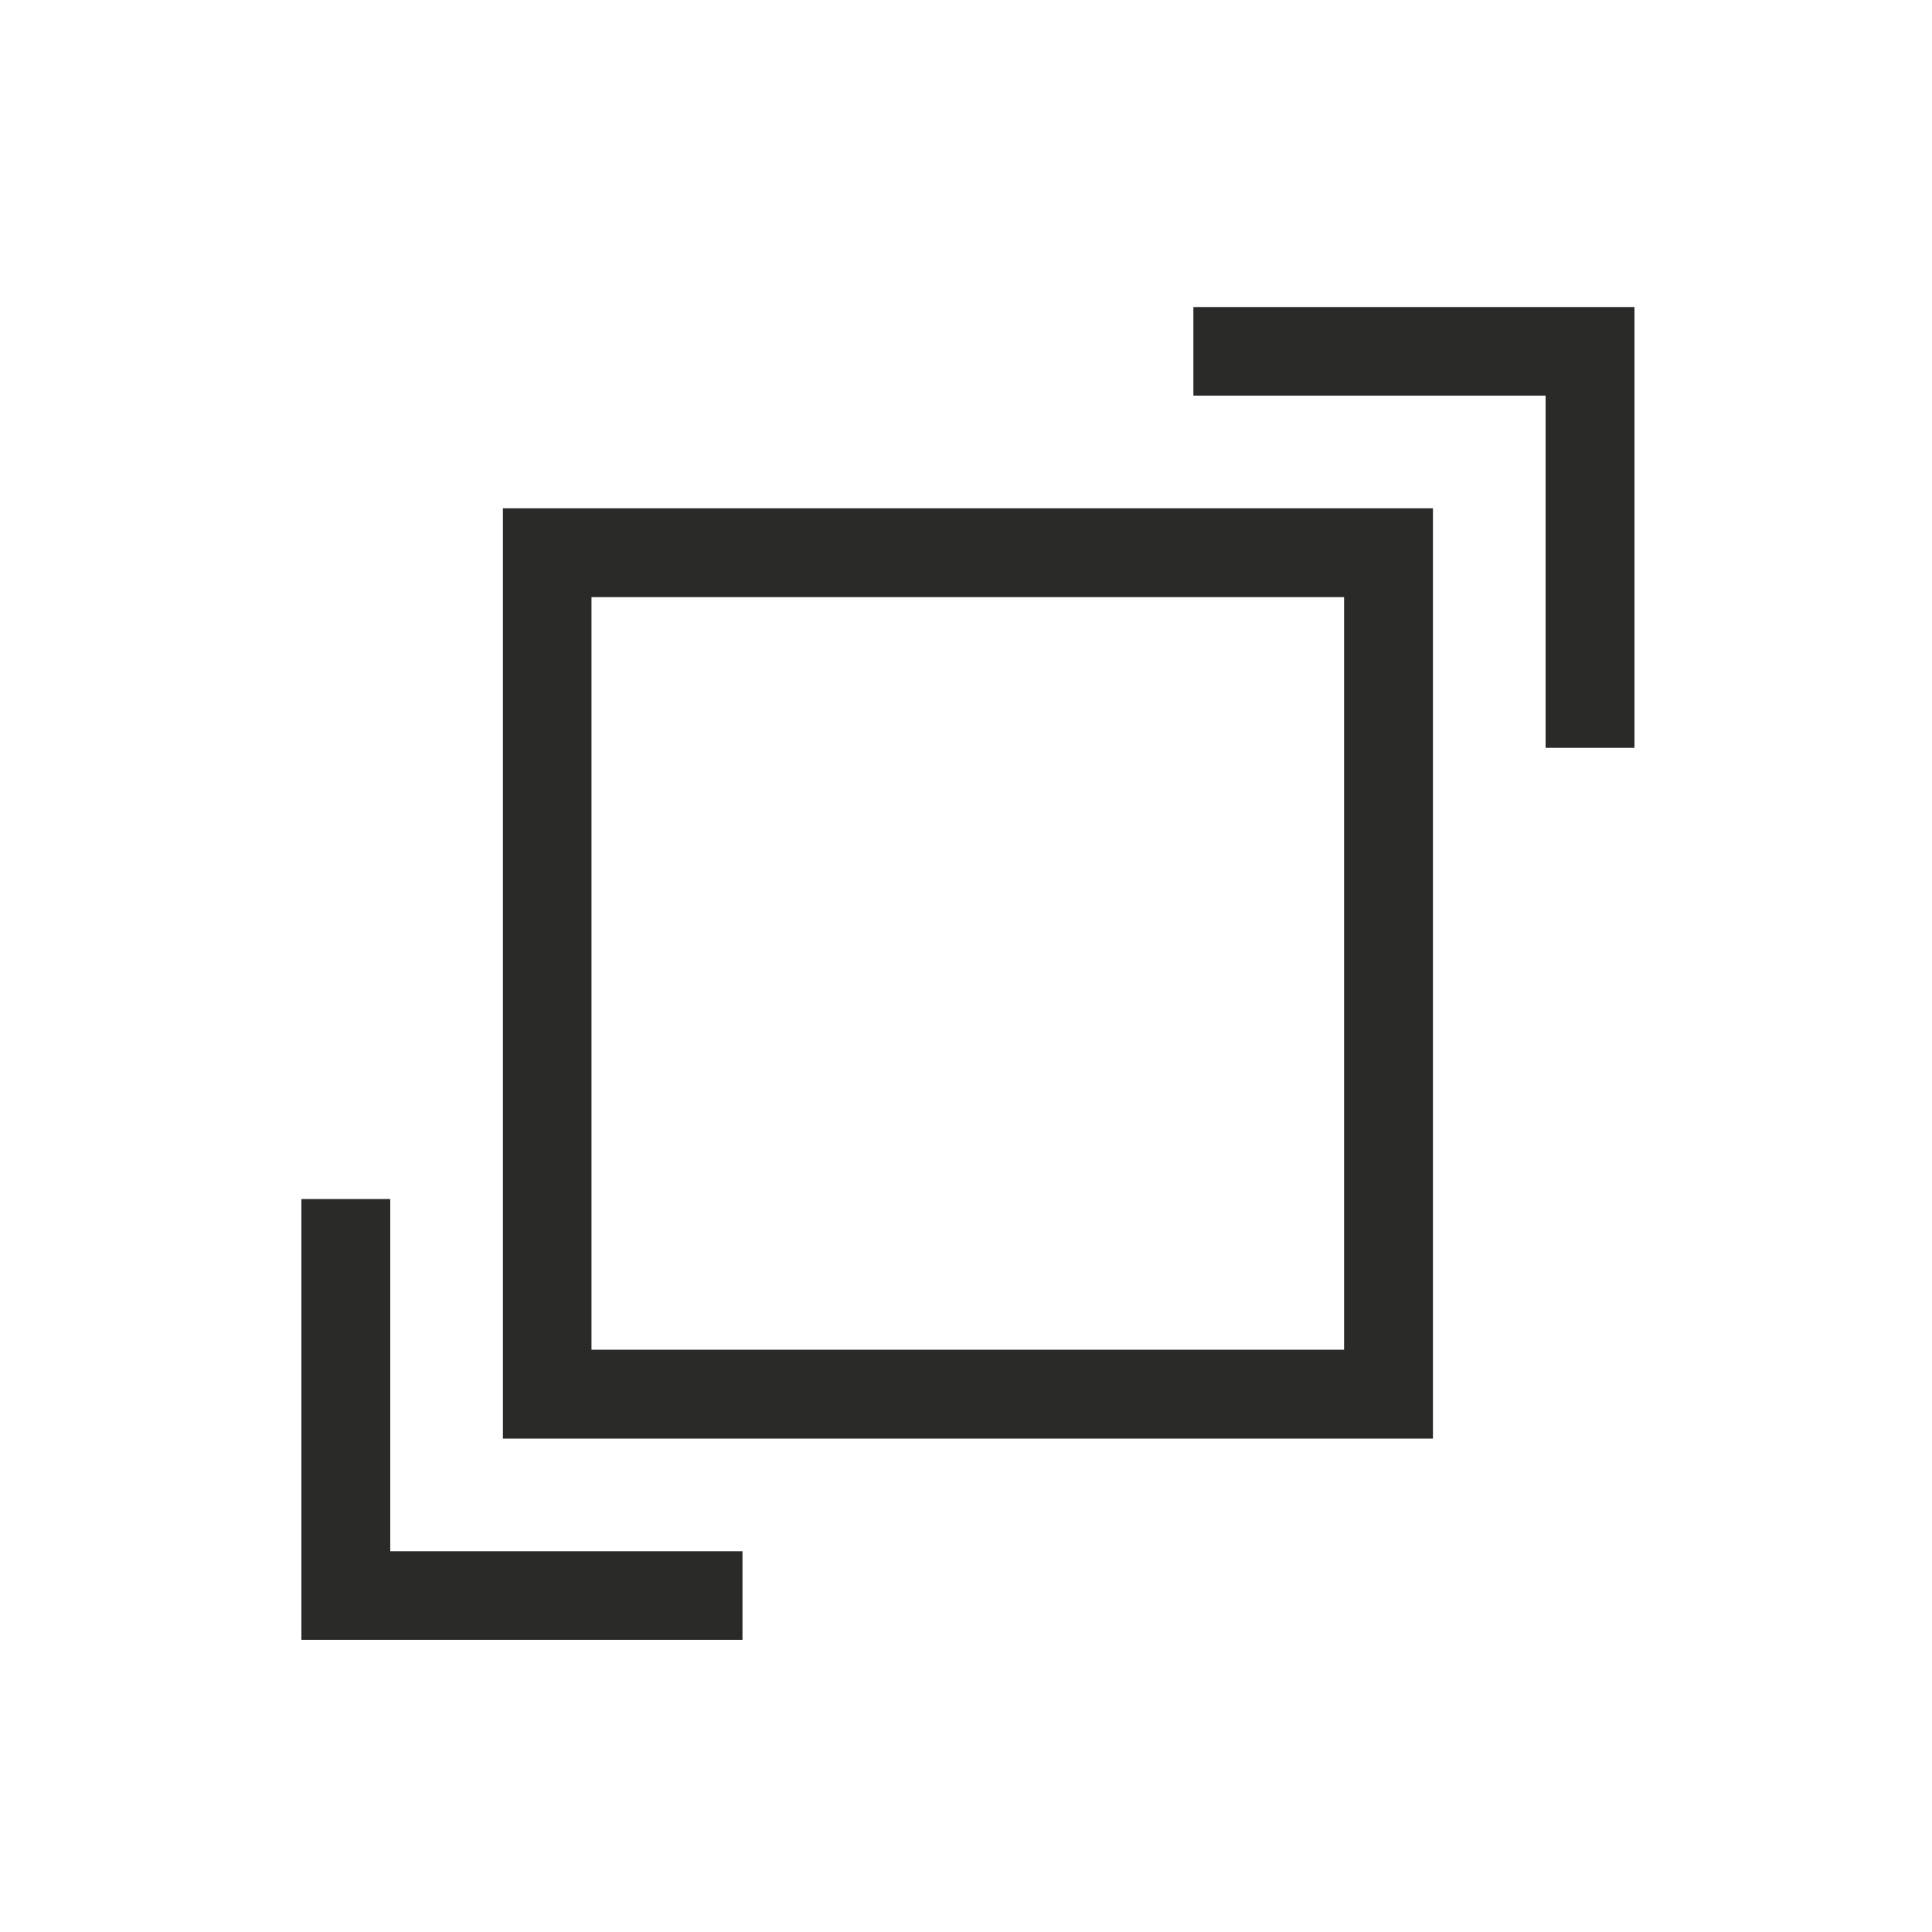
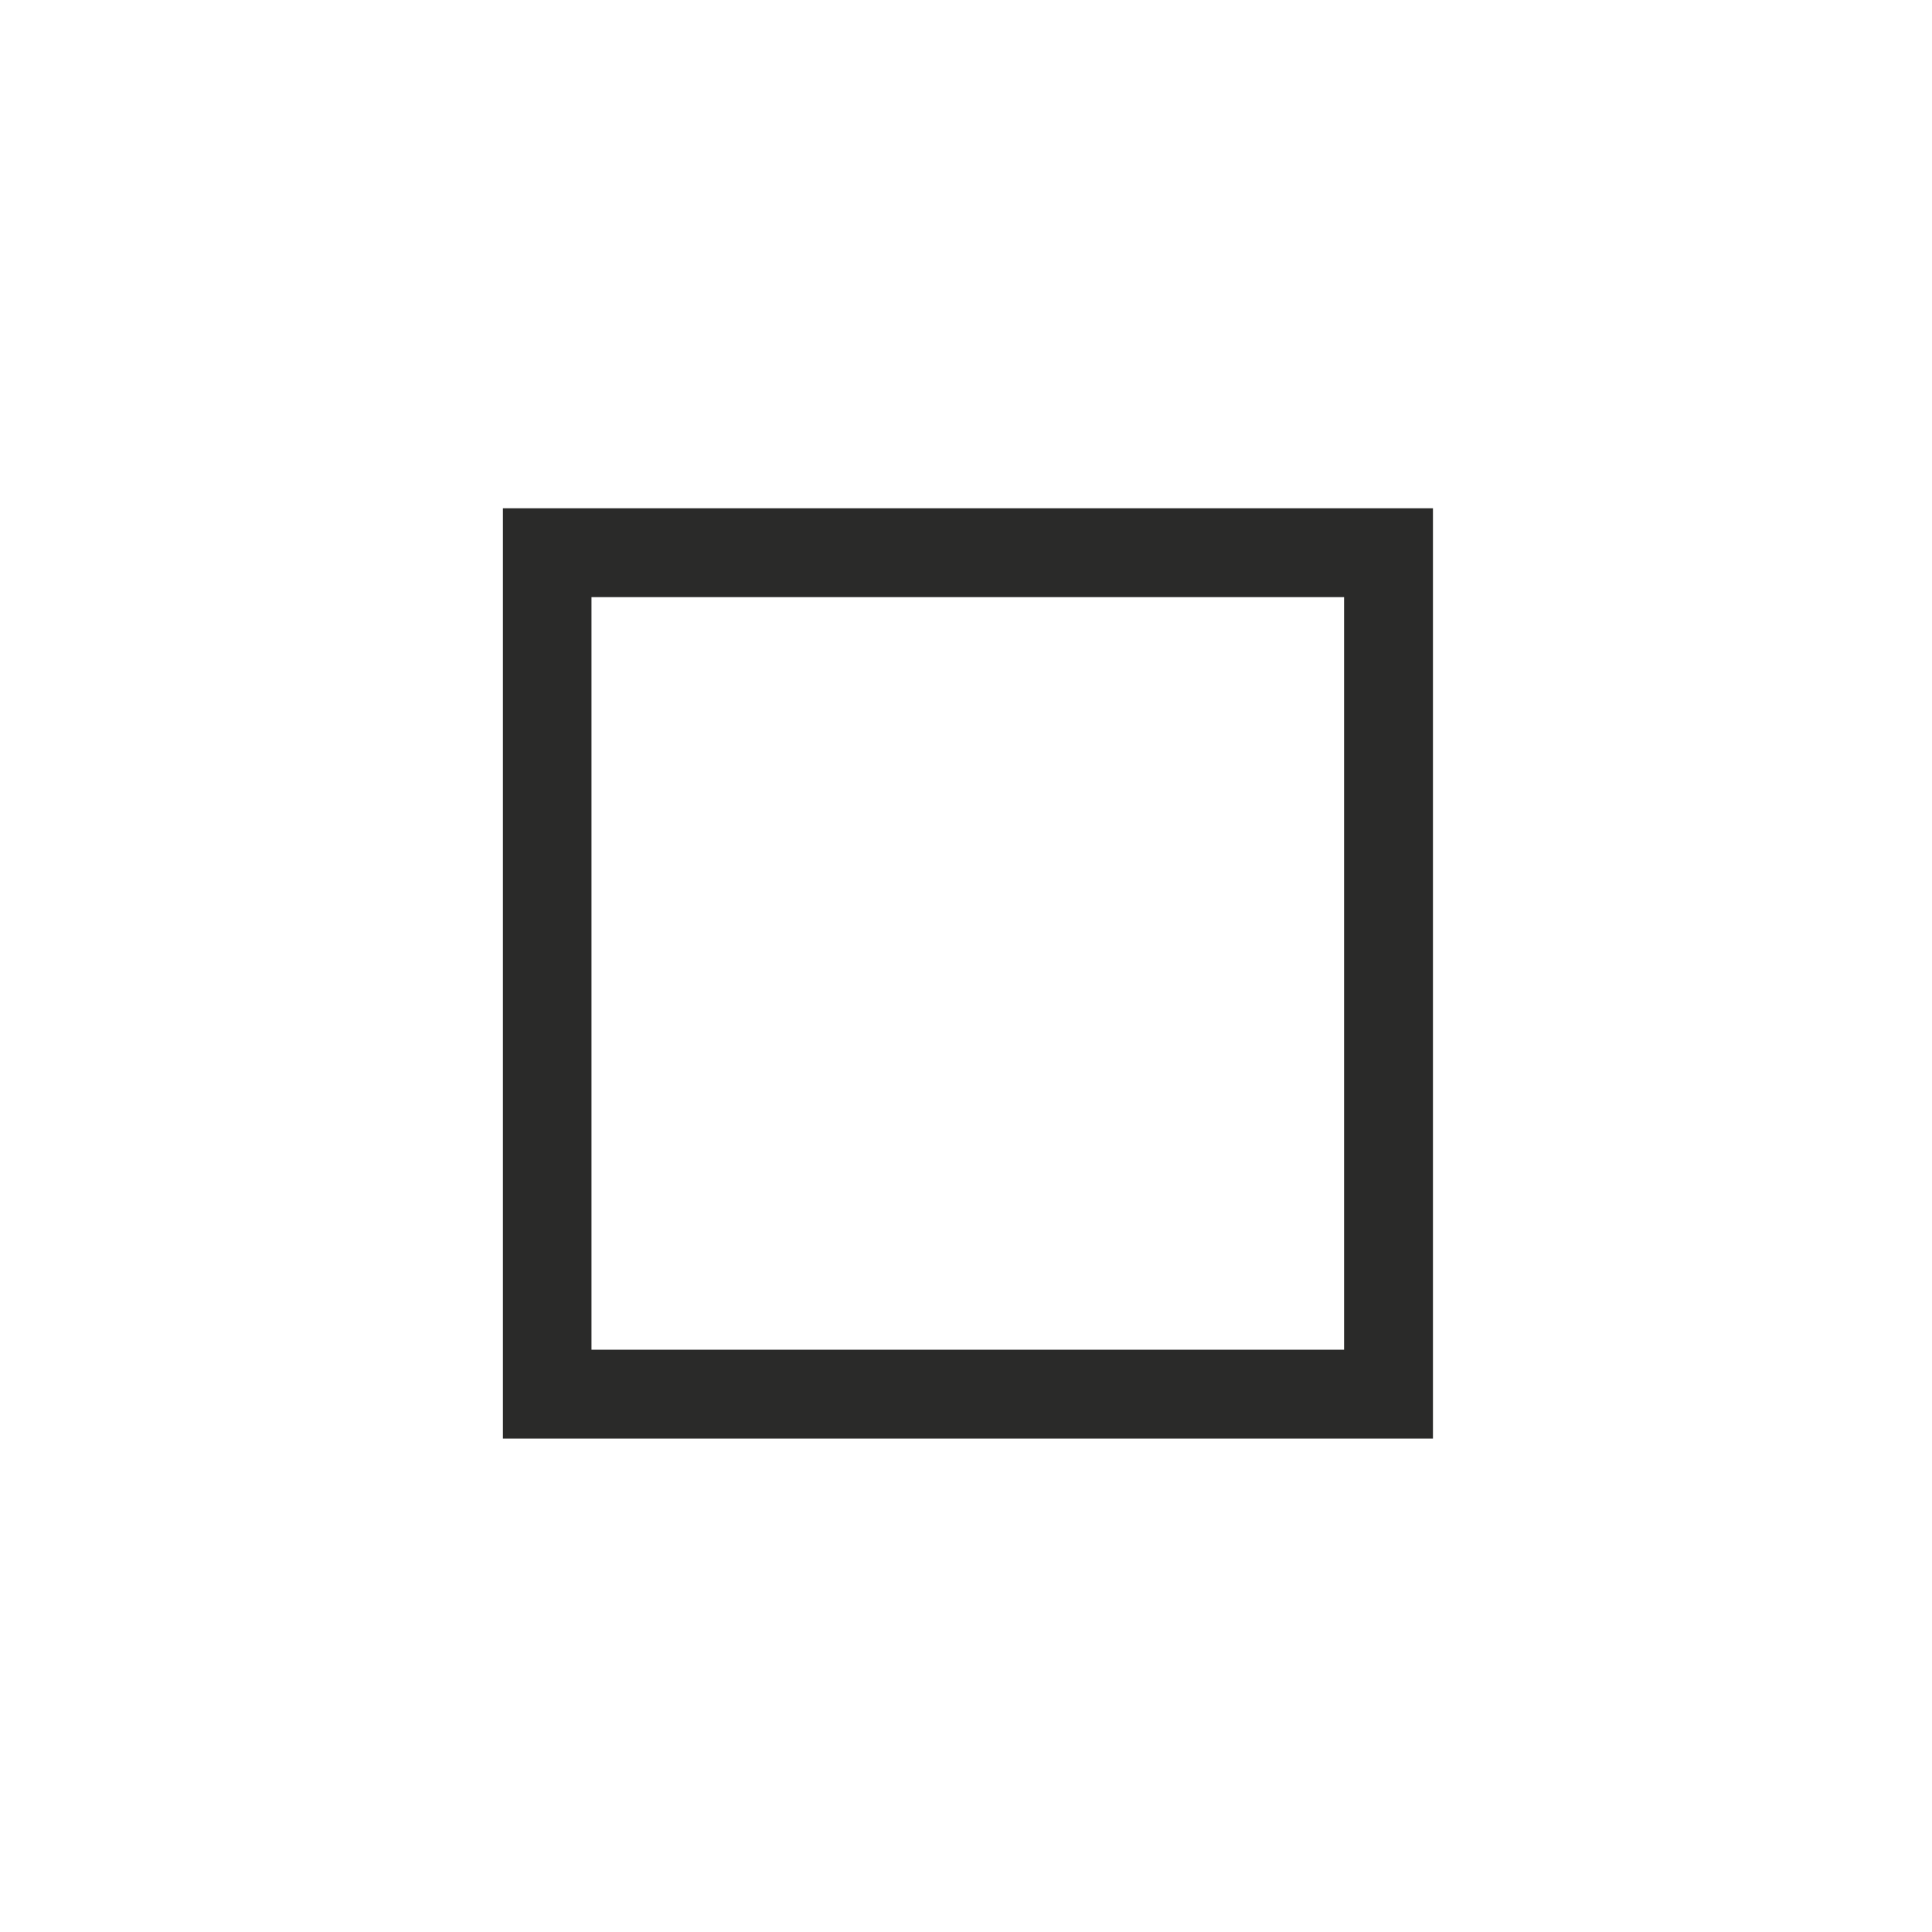
<svg xmlns="http://www.w3.org/2000/svg" xml:space="preserve" id="Laag_1" x="0" y="0" style="enable-background:new 0 0 65 65" version="1.1" viewBox="0 0 65 65">
  <style>.st0{fill:#2a2a29}</style>
  <switch>
    <g>
      <path d="M48.21 48.4H16.92V17.1h31.29v31.3zM19.9 45.41h25.32V20.09H19.9v25.32z" class="st0" />
-       <path d="M54.99 25.16H52V13.31H40.15v-2.98h14.84zM24.98 55.17H10.14V40.34h2.99v11.85h11.85z" class="st0" />
    </g>
  </switch>
</svg>